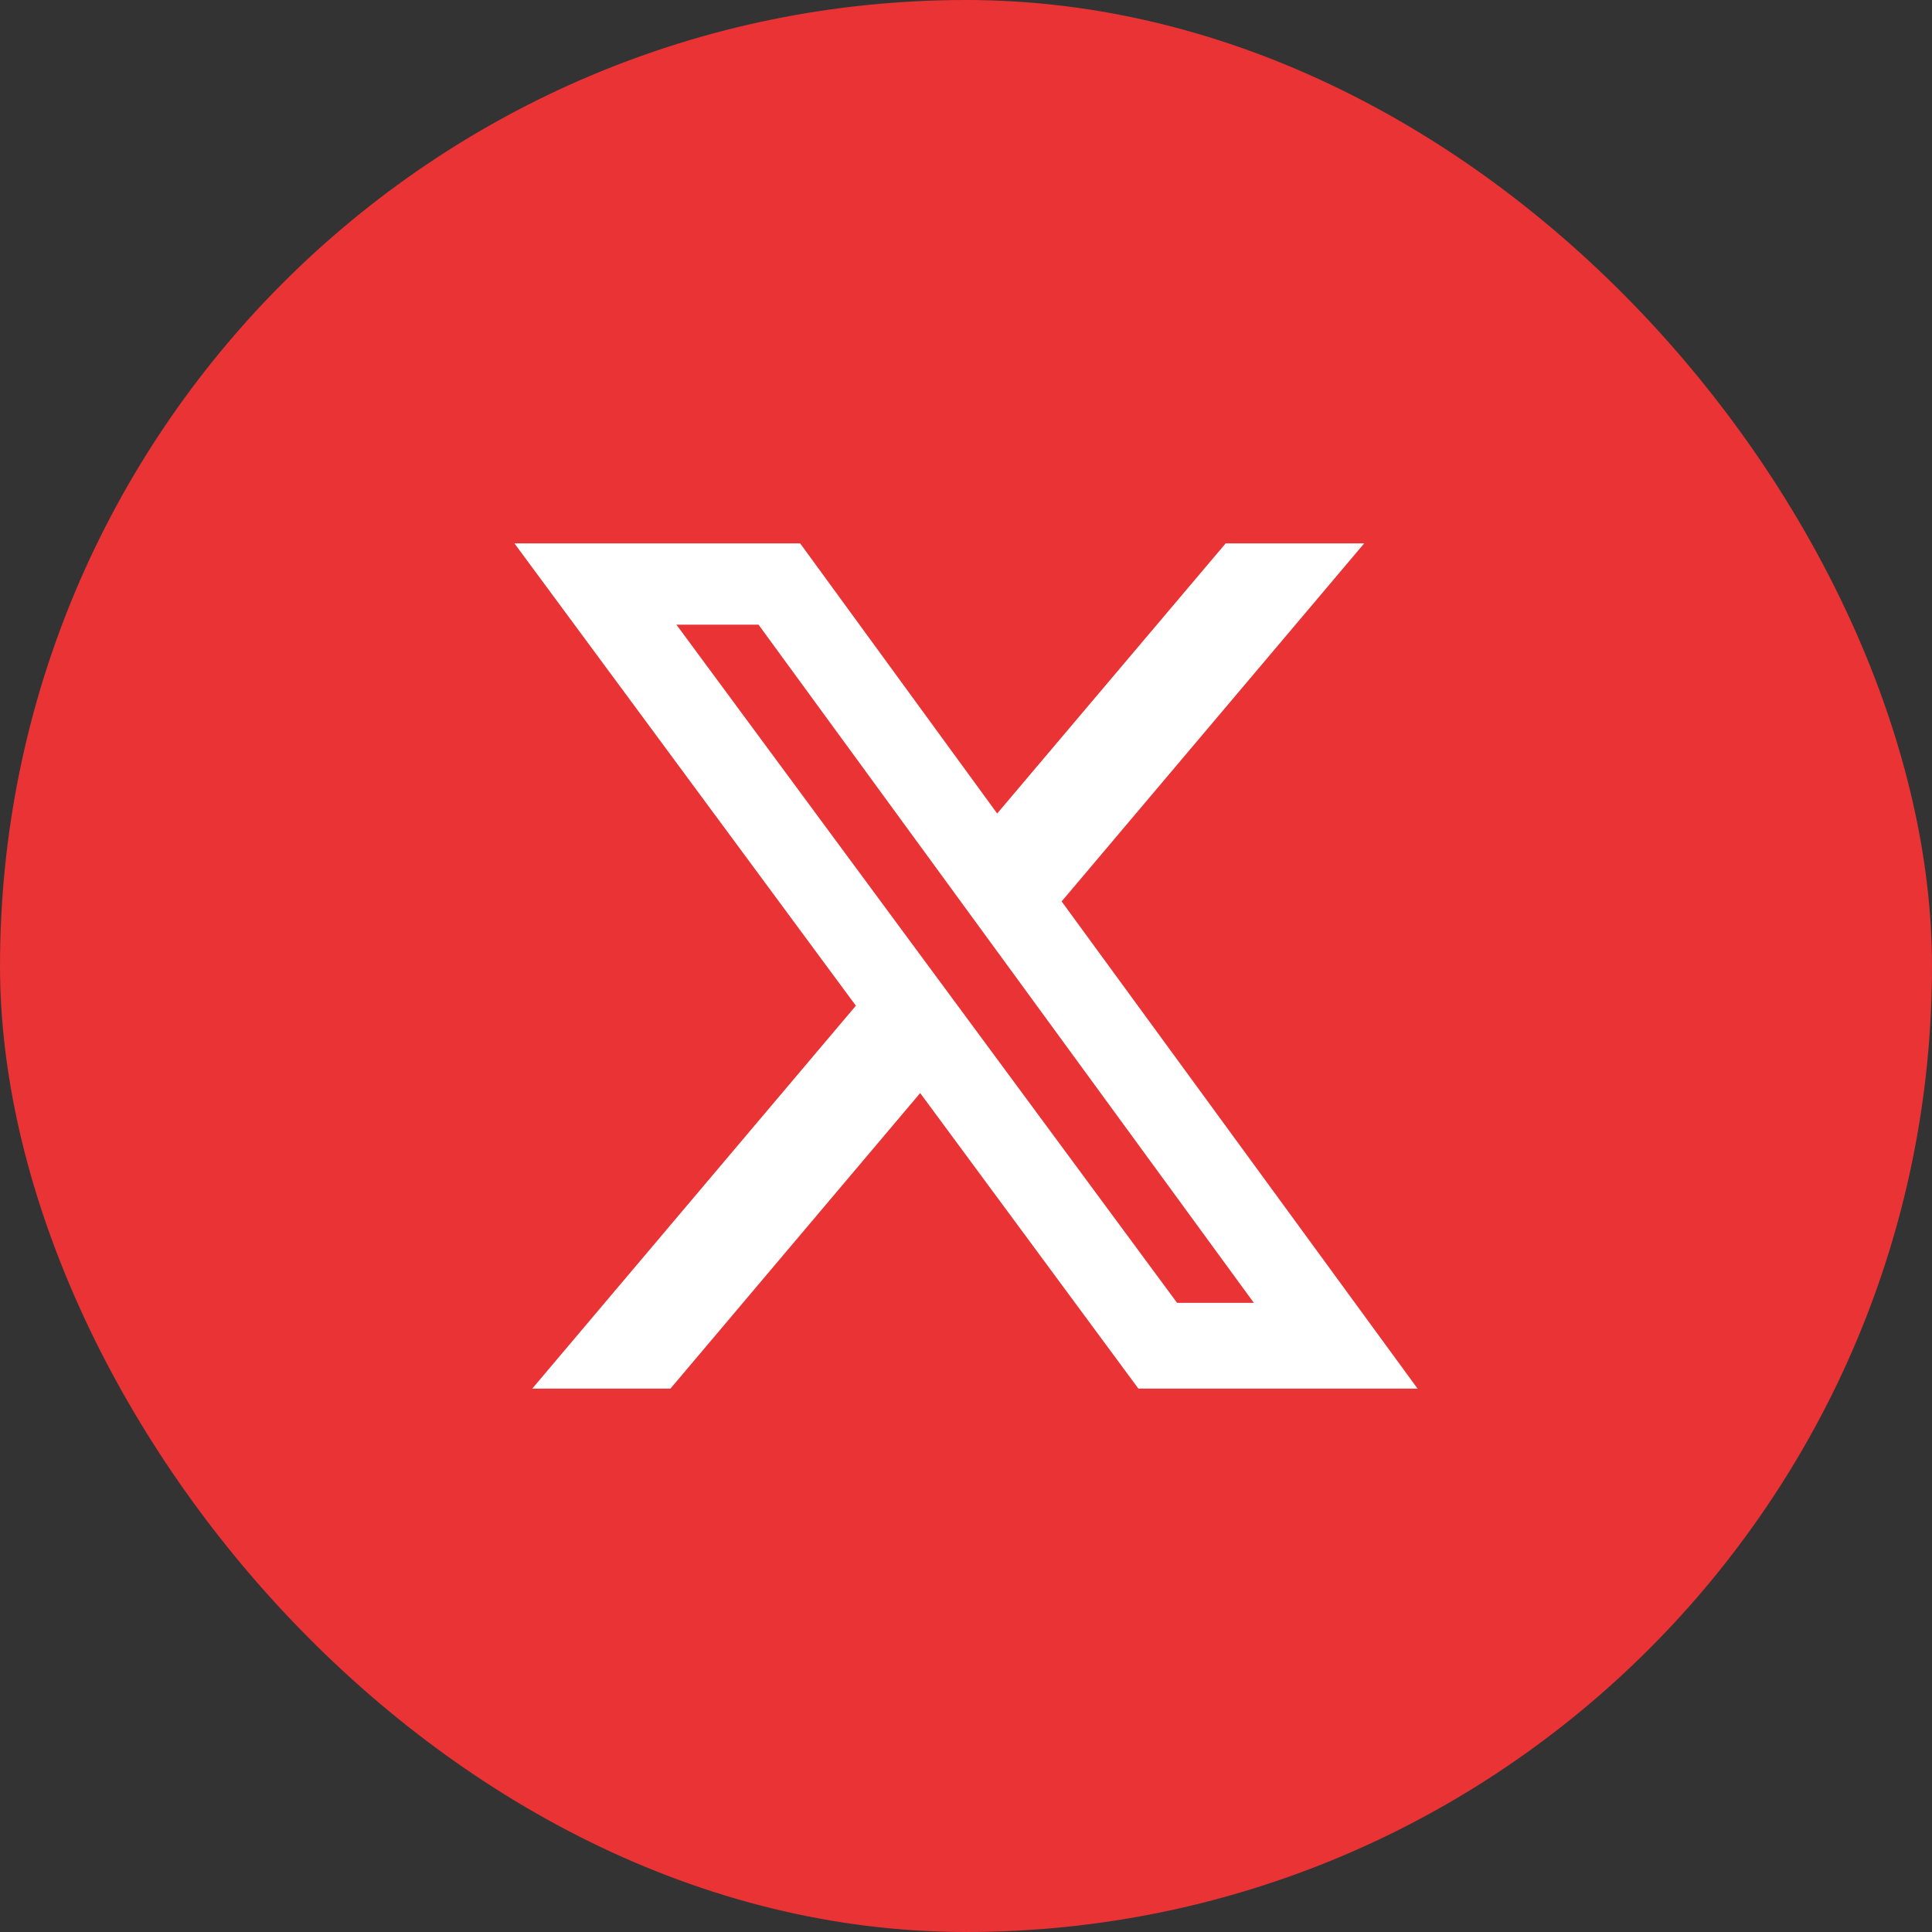
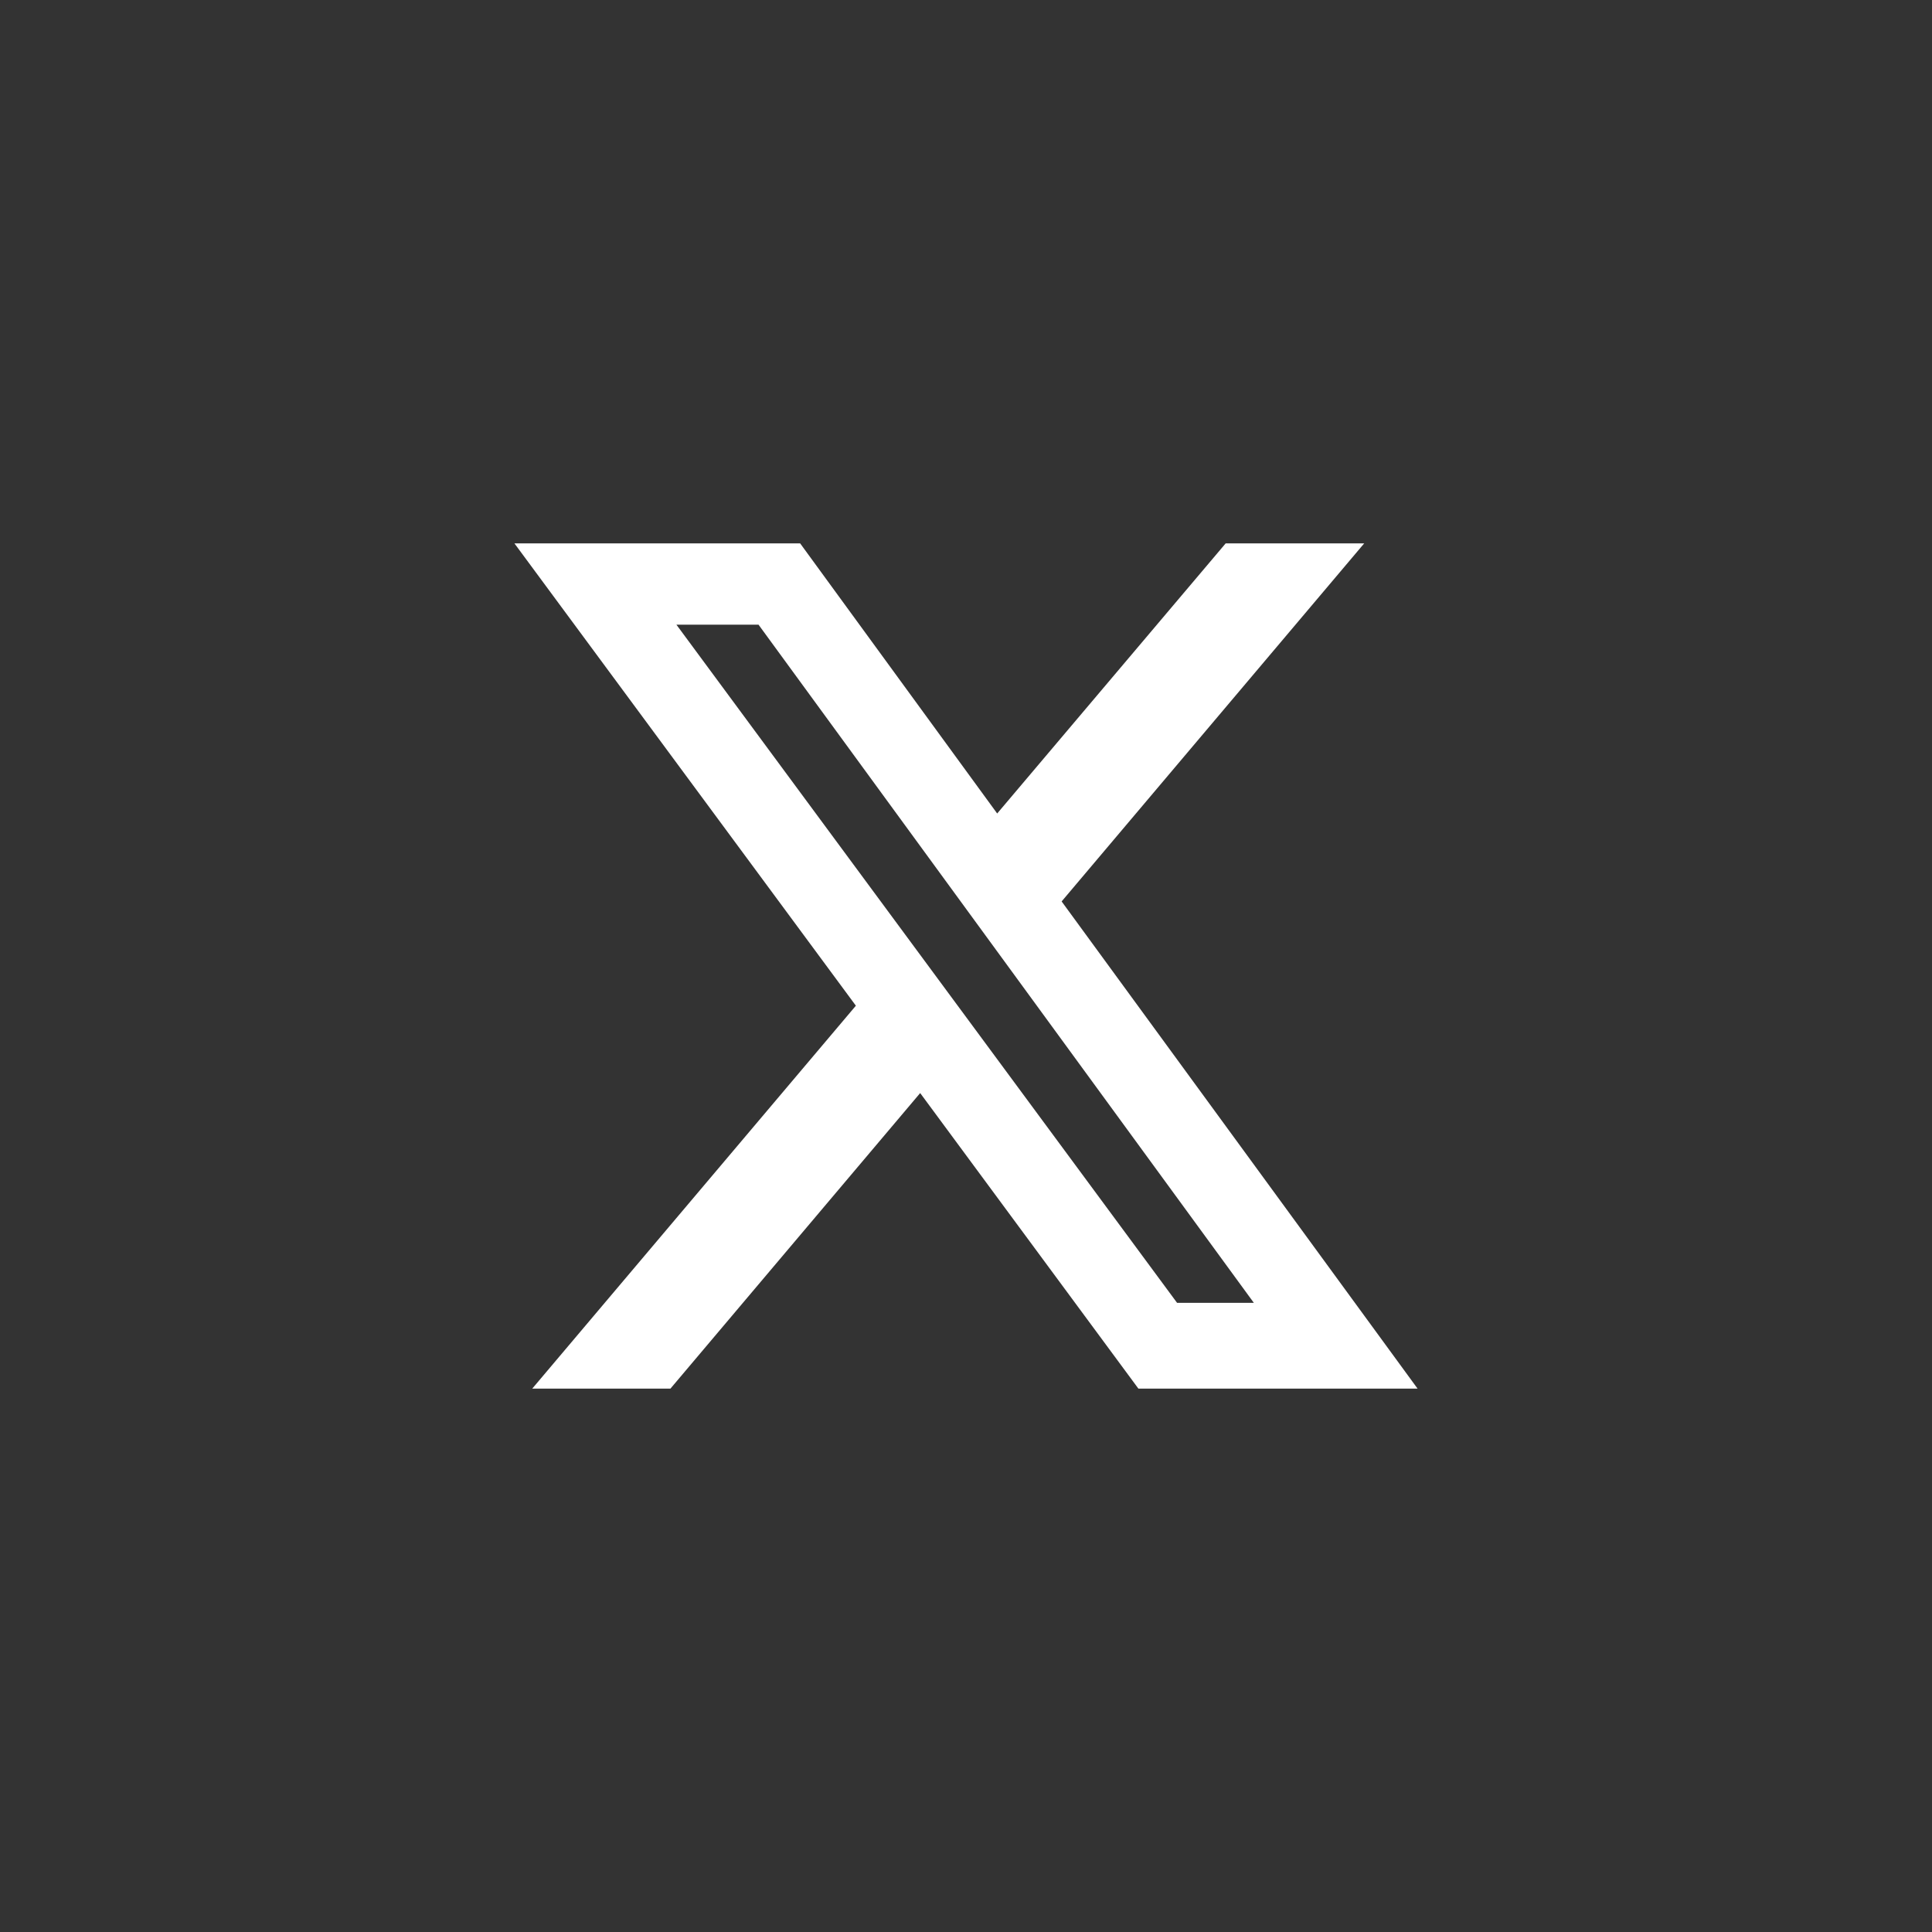
<svg xmlns="http://www.w3.org/2000/svg" width="64" height="64" viewBox="0 0 64 64" fill="none">
  <rect x="0" y="0" width="64" height="64" fill="#333333" stroke="none" />
-   <rect width="64" height="64" rx="32" fill="#E93334" />
  <path d="M38.992 43.158H41.535L25.127 20.693H22.407L38.992 43.158ZM40.602 18H45.191L35.168 29.861L46.959 46H37.711L30.482 36.209L22.209 46H17.631L28.352 33.315L17.041 18H26.506L33.033 26.948L40.602 18Z" fill="white" />
</svg>